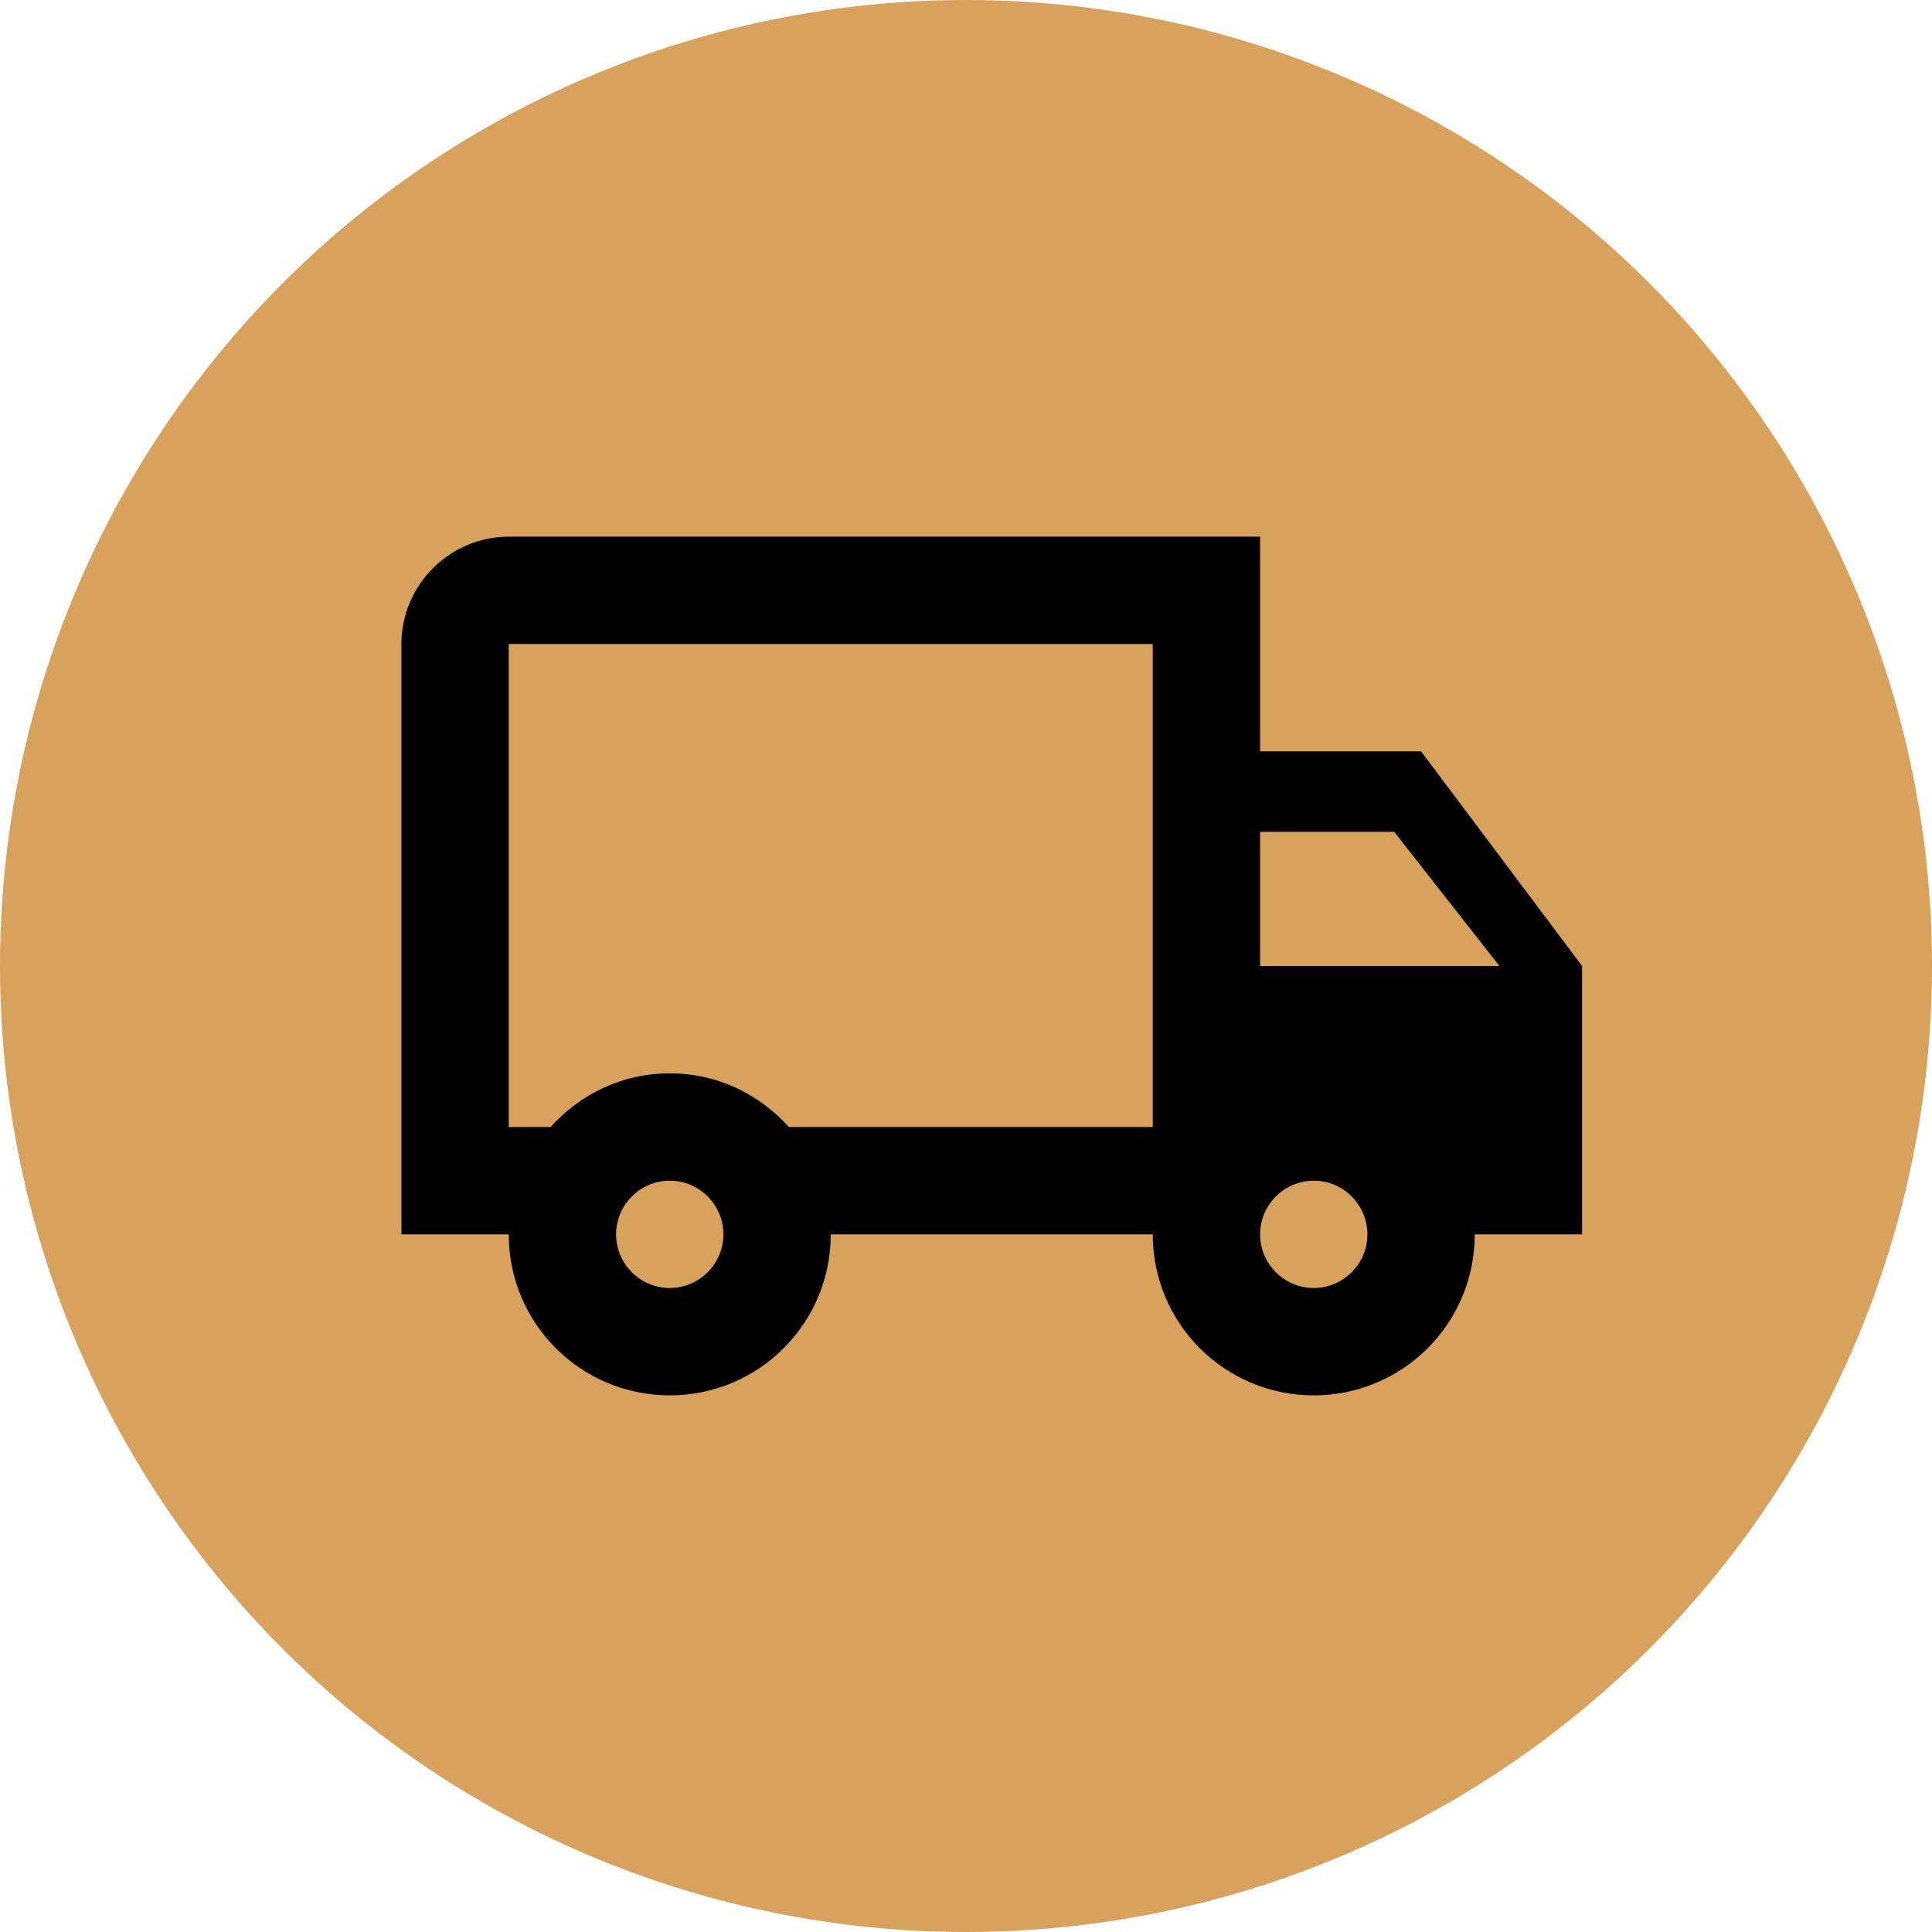
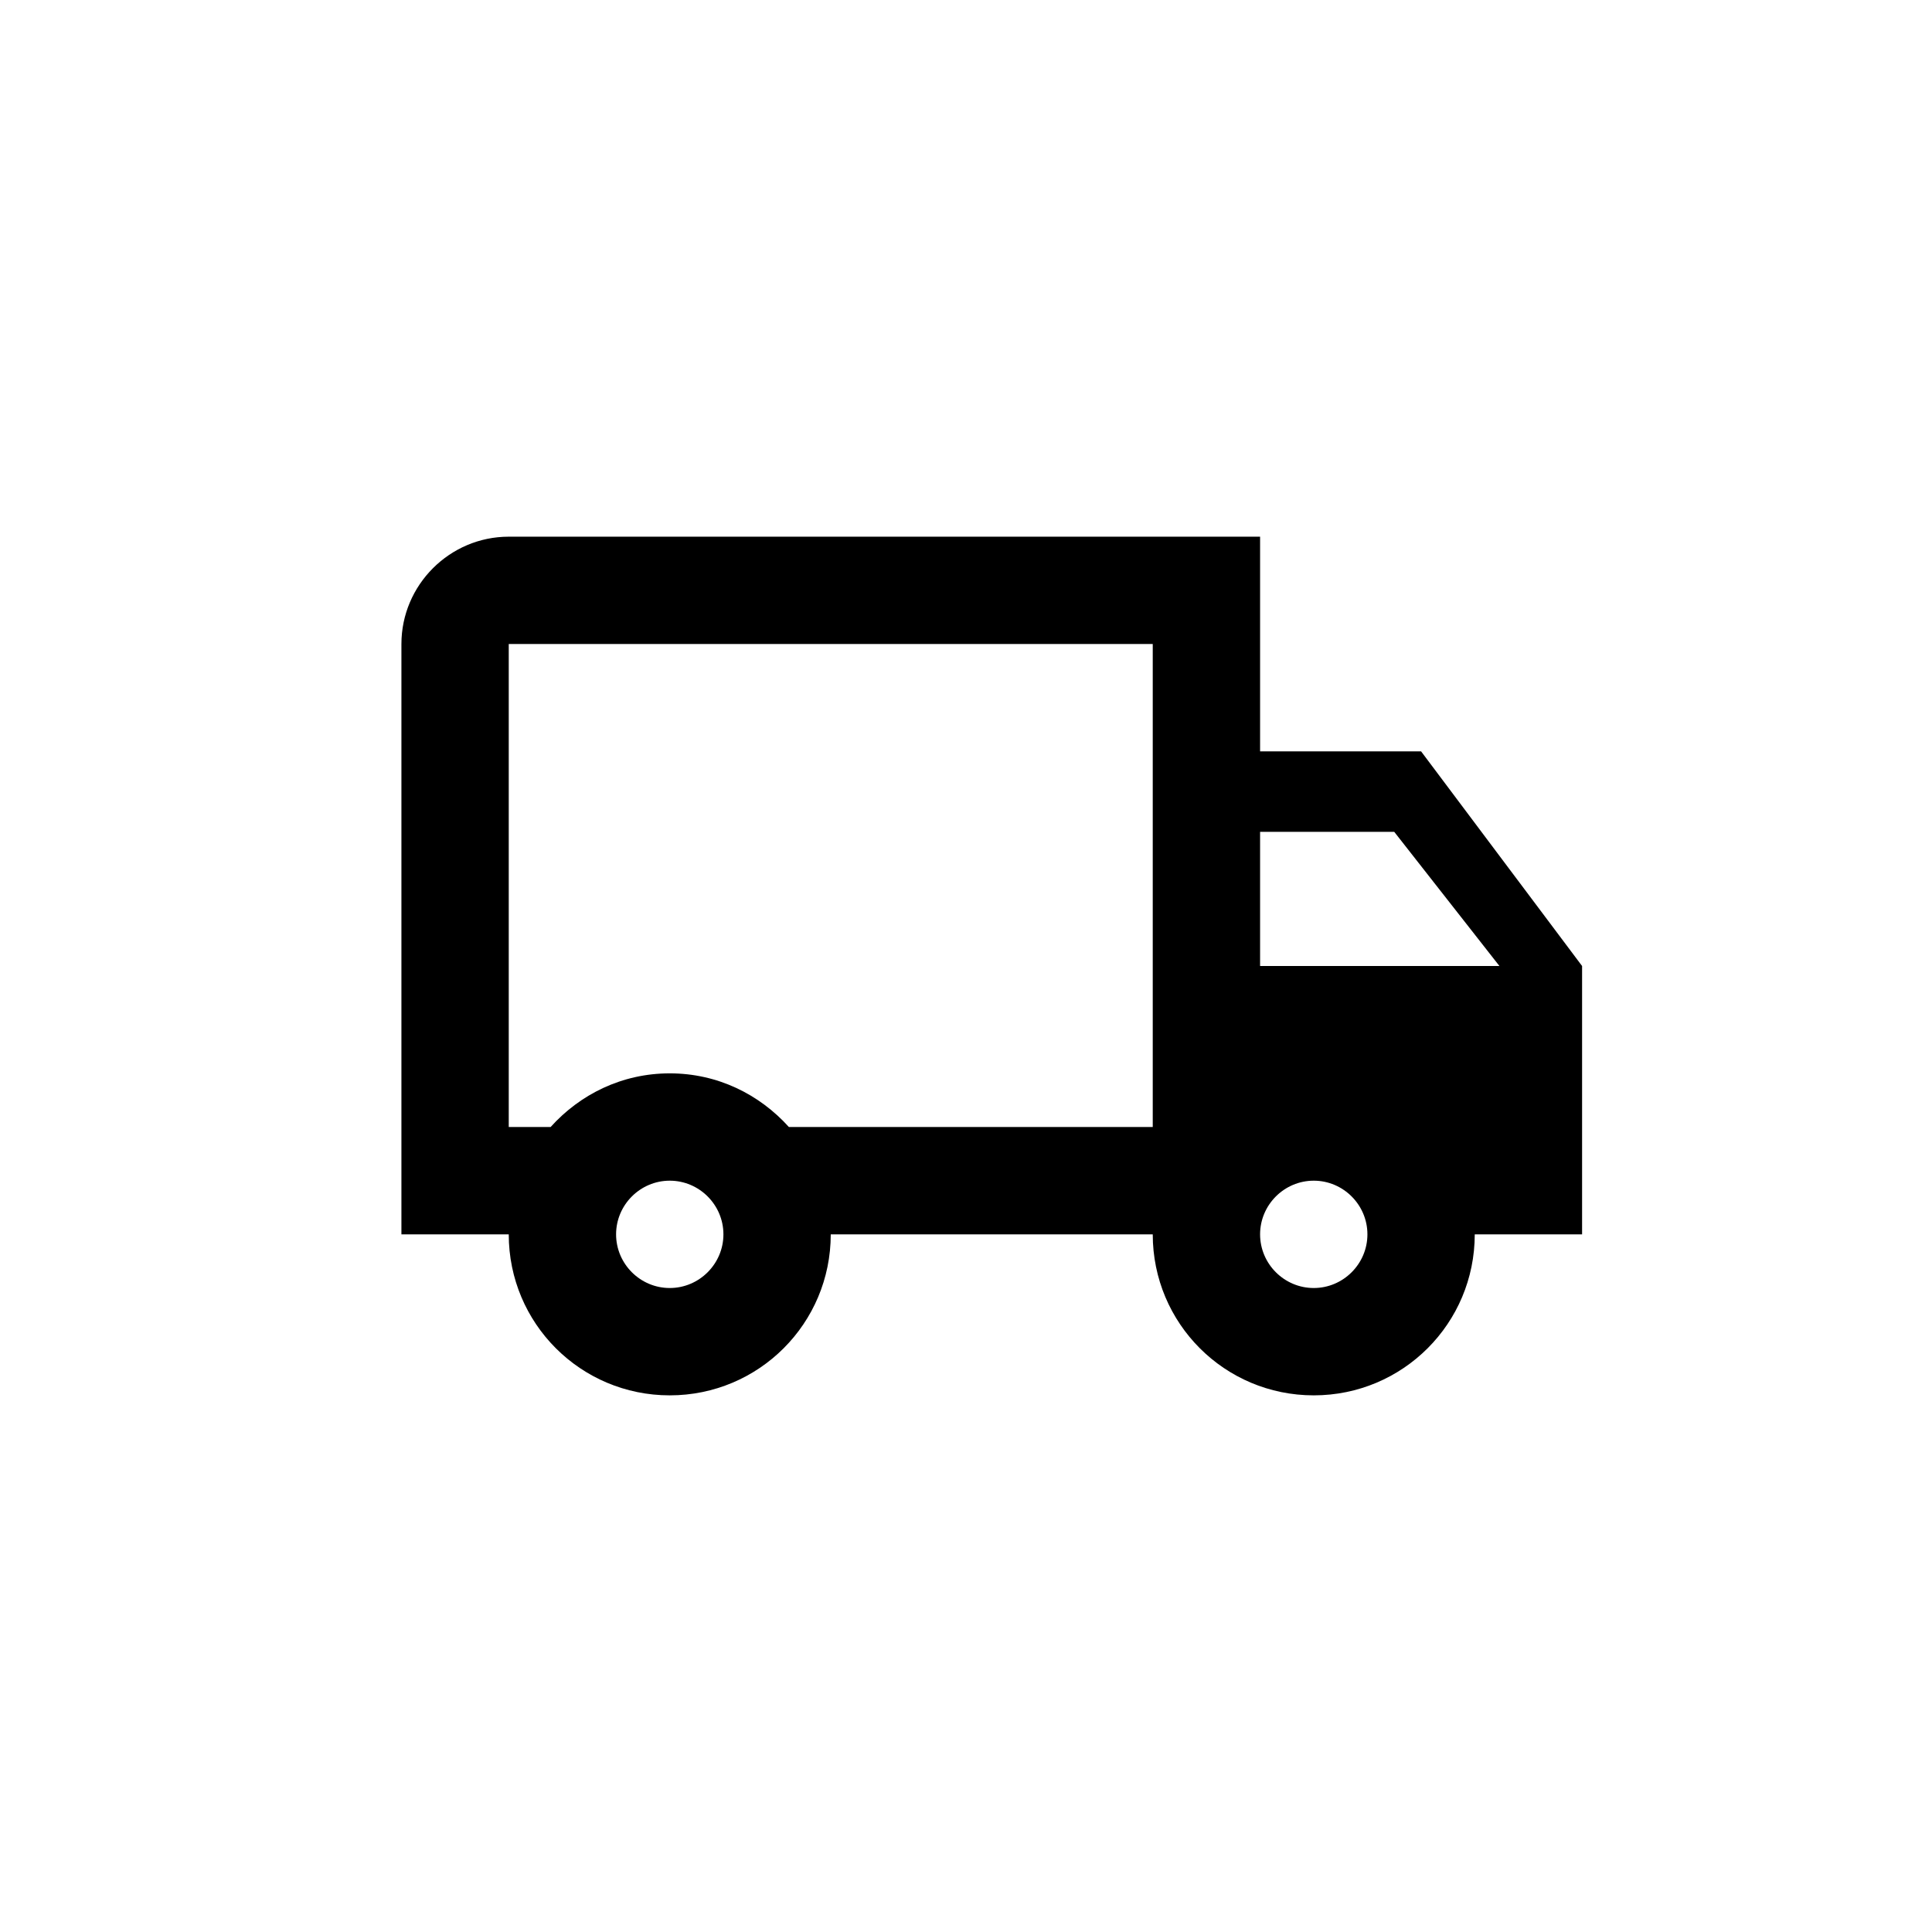
<svg xmlns="http://www.w3.org/2000/svg" width="150" height="150" viewBox="0 0 150 150" fill="none">
-   <circle cx="75" cy="75" r="75" fill="#D8A15C" />
  <path d="M110.333 58.335H97.833V41.668H39.499C34.916 41.668 31.166 45.418 31.166 50.001V95.835H39.499C39.499 102.751 45.083 108.335 51.999 108.335C58.916 108.335 64.499 102.751 64.499 95.835H89.499C89.499 102.751 95.083 108.335 101.999 108.335C108.916 108.335 114.499 102.751 114.499 95.835H122.833V75.001L110.333 58.335ZM108.249 64.585L116.416 75.001H97.833V64.585H108.249ZM51.999 100.001C49.708 100.001 47.833 98.126 47.833 95.835C47.833 93.543 49.708 91.668 51.999 91.668C54.291 91.668 56.166 93.543 56.166 95.835C56.166 98.126 54.291 100.001 51.999 100.001ZM61.249 87.501C58.958 84.96 55.708 83.335 51.999 83.335C48.291 83.335 45.041 84.96 42.749 87.501H39.499V50.001H89.499V87.501H61.249ZM101.999 100.001C99.708 100.001 97.833 98.126 97.833 95.835C97.833 93.543 99.708 91.668 101.999 91.668C104.291 91.668 106.166 93.543 106.166 95.835C106.166 98.126 104.291 100.001 101.999 100.001Z" fill="black" />
</svg>